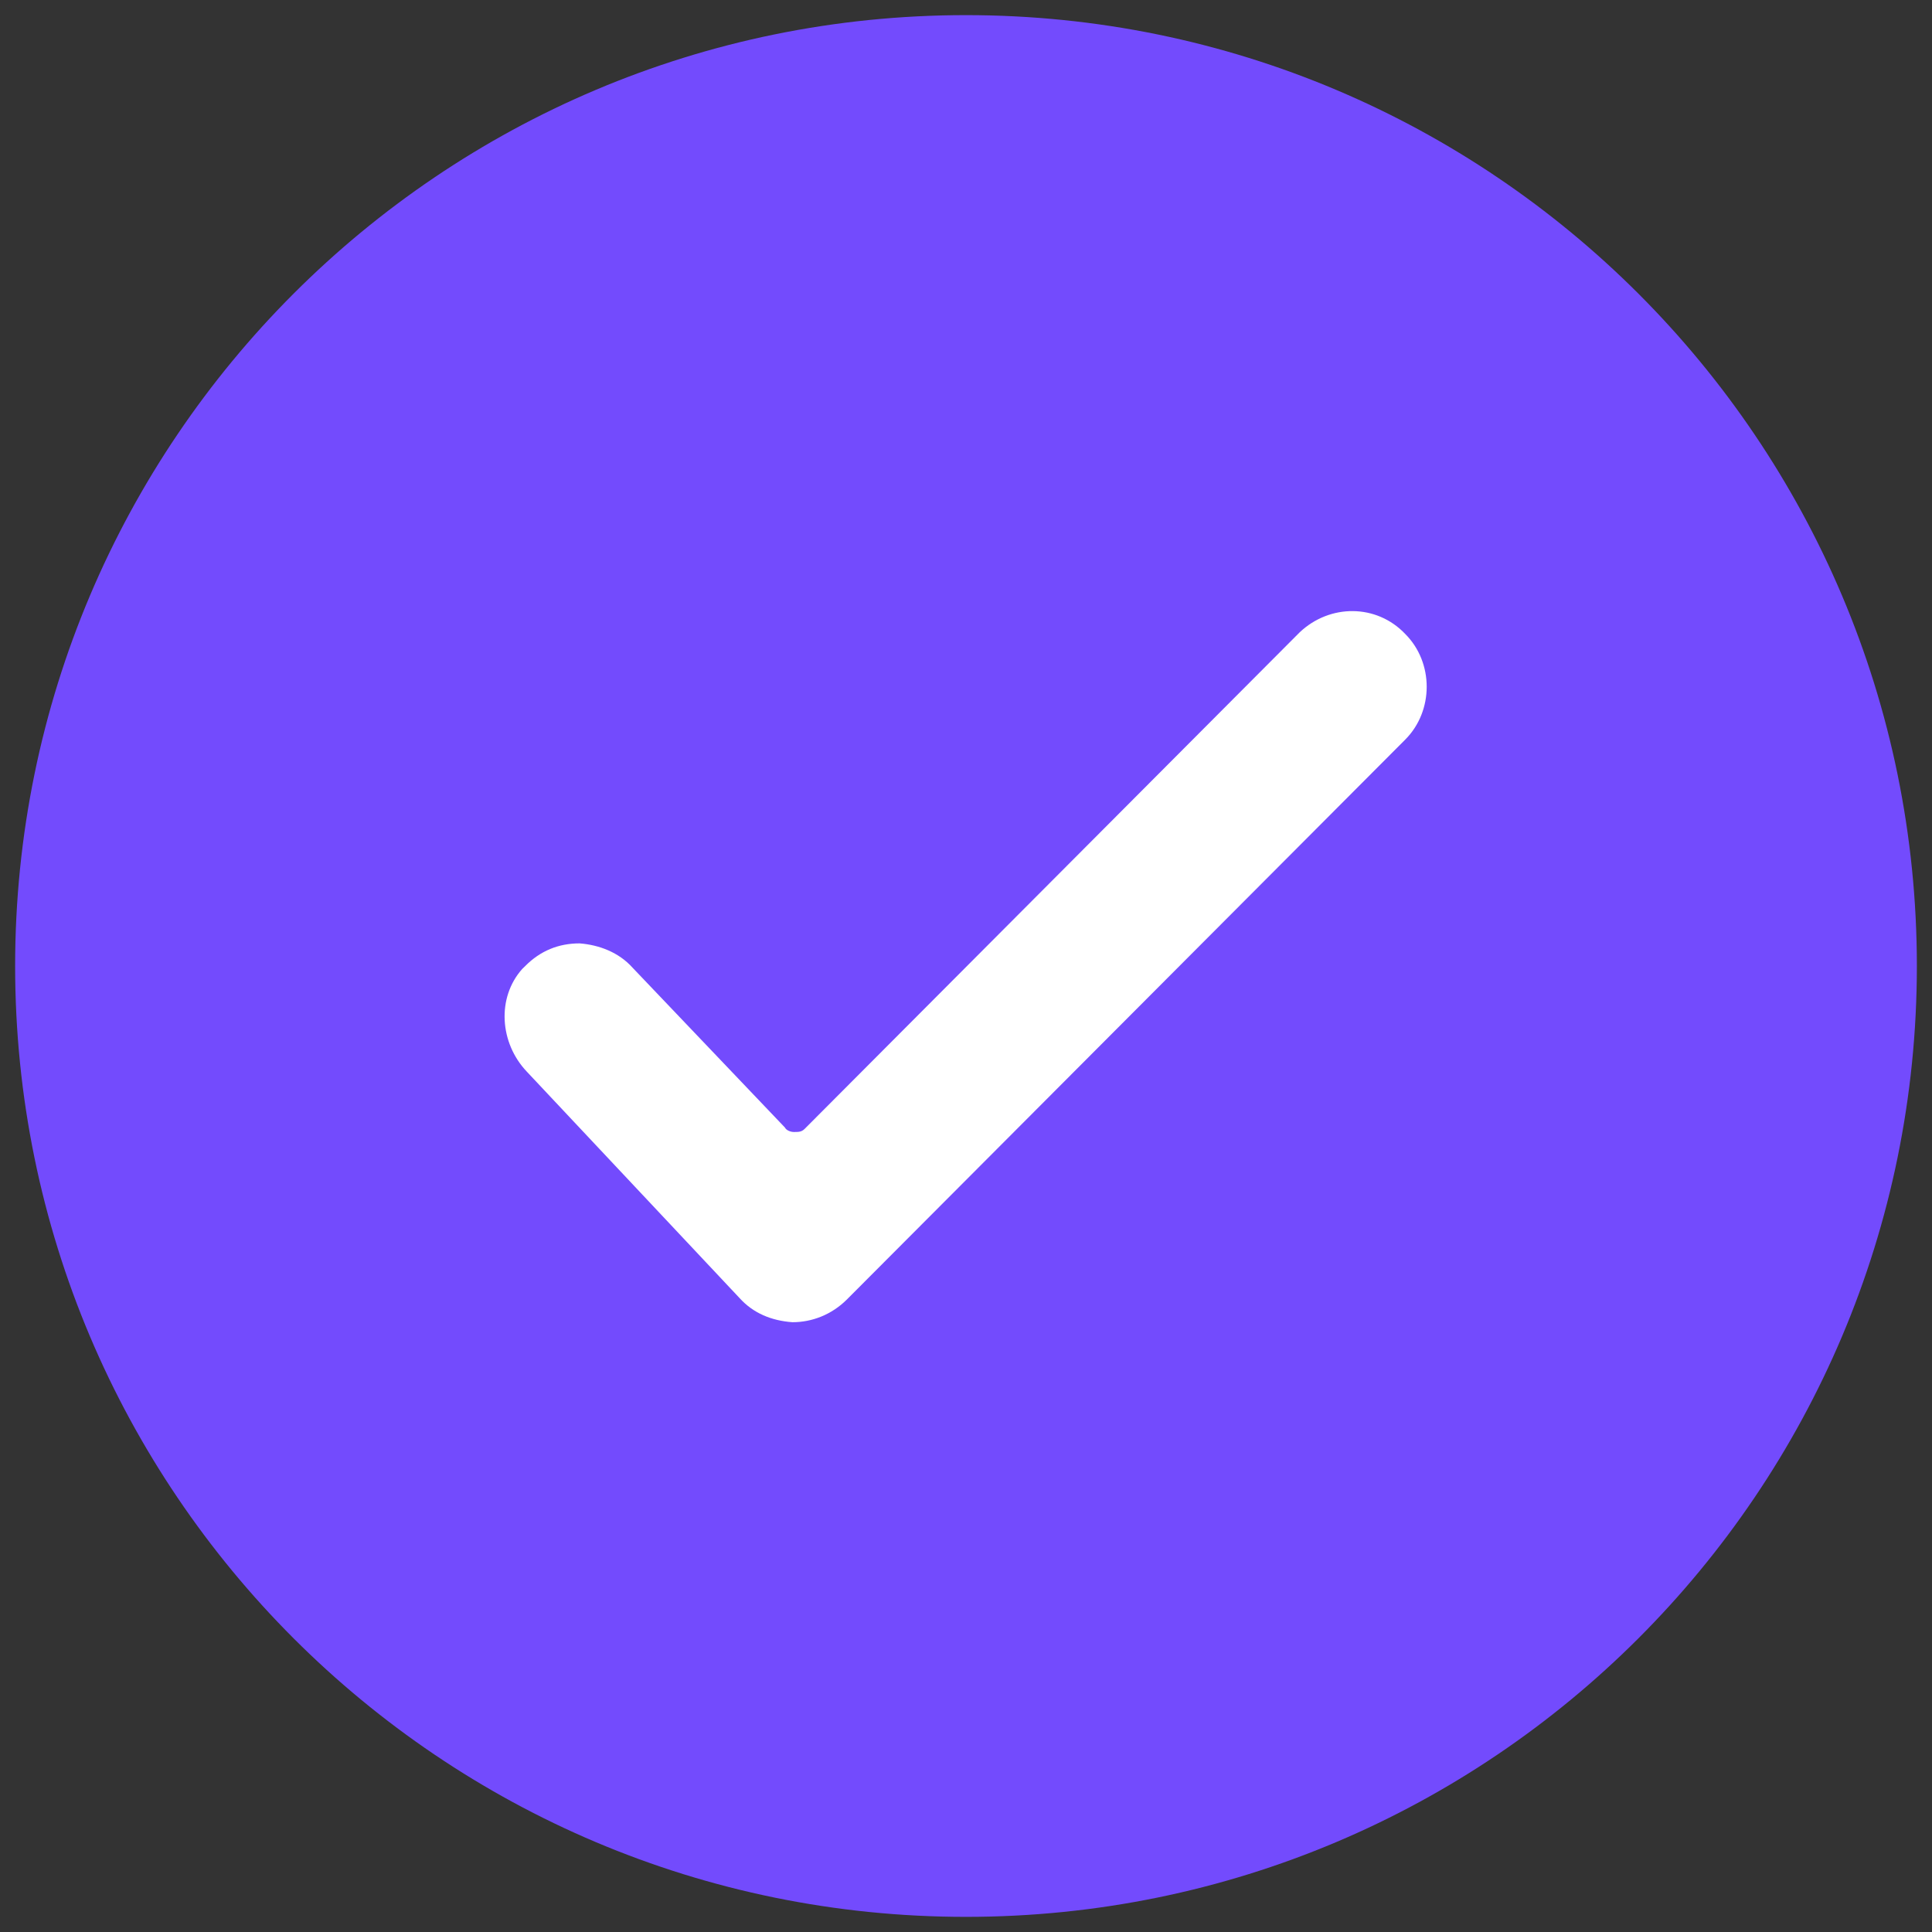
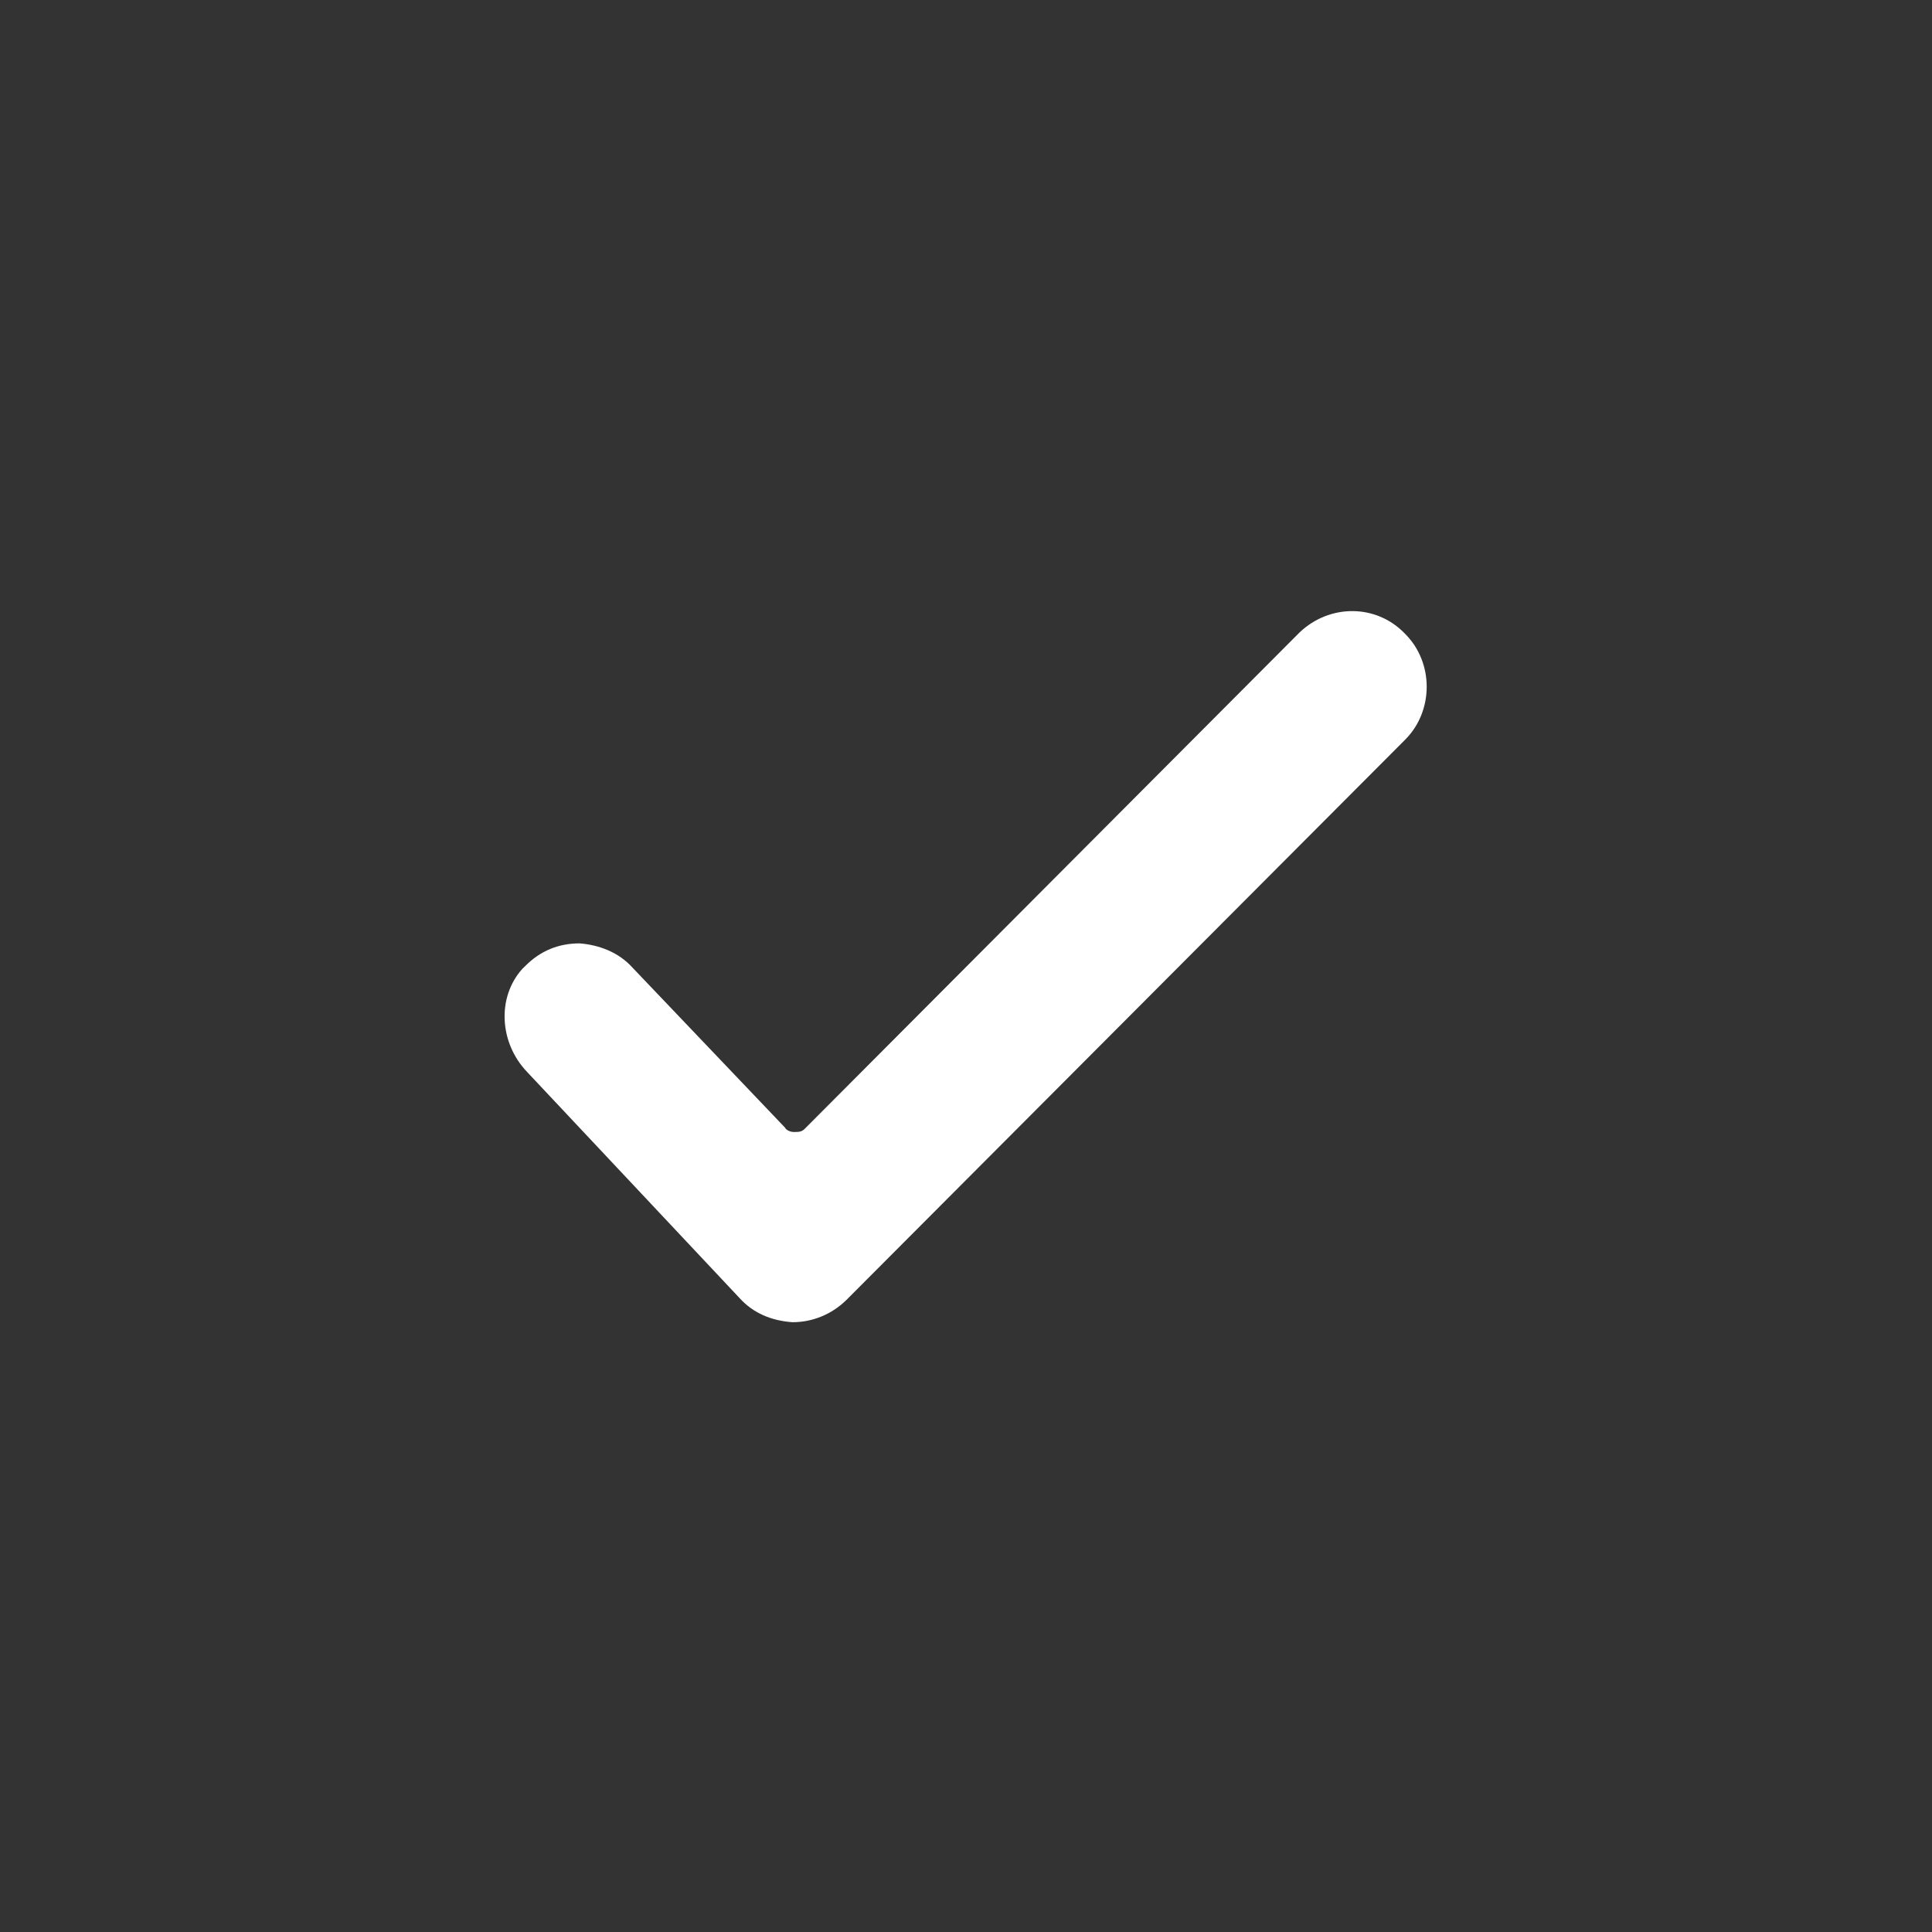
<svg xmlns="http://www.w3.org/2000/svg" width="24" height="24" viewBox="0 0 24 24" fill="none">
  <rect x="0" y="0" width="24" height="24" fill="#333333" stroke="none" />
  <g clip-path="url(#clip0_102_10643)">
-     <path d="M12 23.812C18.524 23.812 23.812 18.524 23.812 12C23.812 5.476 18.524 0.188 12 0.188C5.476 0.188 0.188 5.476 0.188 12C0.188 18.524 5.476 23.812 12 23.812Z" fill="#734BFD" />
    <path d="M16.144 7.856L9.994 14.025C9.956 14.062 9.919 14.062 9.862 14.062C9.825 14.062 9.769 14.044 9.75 14.006L7.856 12.019C7.687 11.831 7.444 11.738 7.2 11.719C6.937 11.719 6.712 11.812 6.525 12L6.487 12.037C6.169 12.394 6.206 12.956 6.544 13.312L9.187 16.125C9.356 16.312 9.581 16.406 9.844 16.425C10.088 16.425 10.331 16.331 10.519 16.144L17.456 9.188C17.812 8.831 17.812 8.231 17.456 7.875C17.1 7.5 16.519 7.5 16.144 7.856Z" fill="white" />
  </g>
  <defs>
    <clipPath id="clip0_102_10643">
      <rect width="24" height="24" fill="white" />
    </clipPath>
  </defs>
</svg>